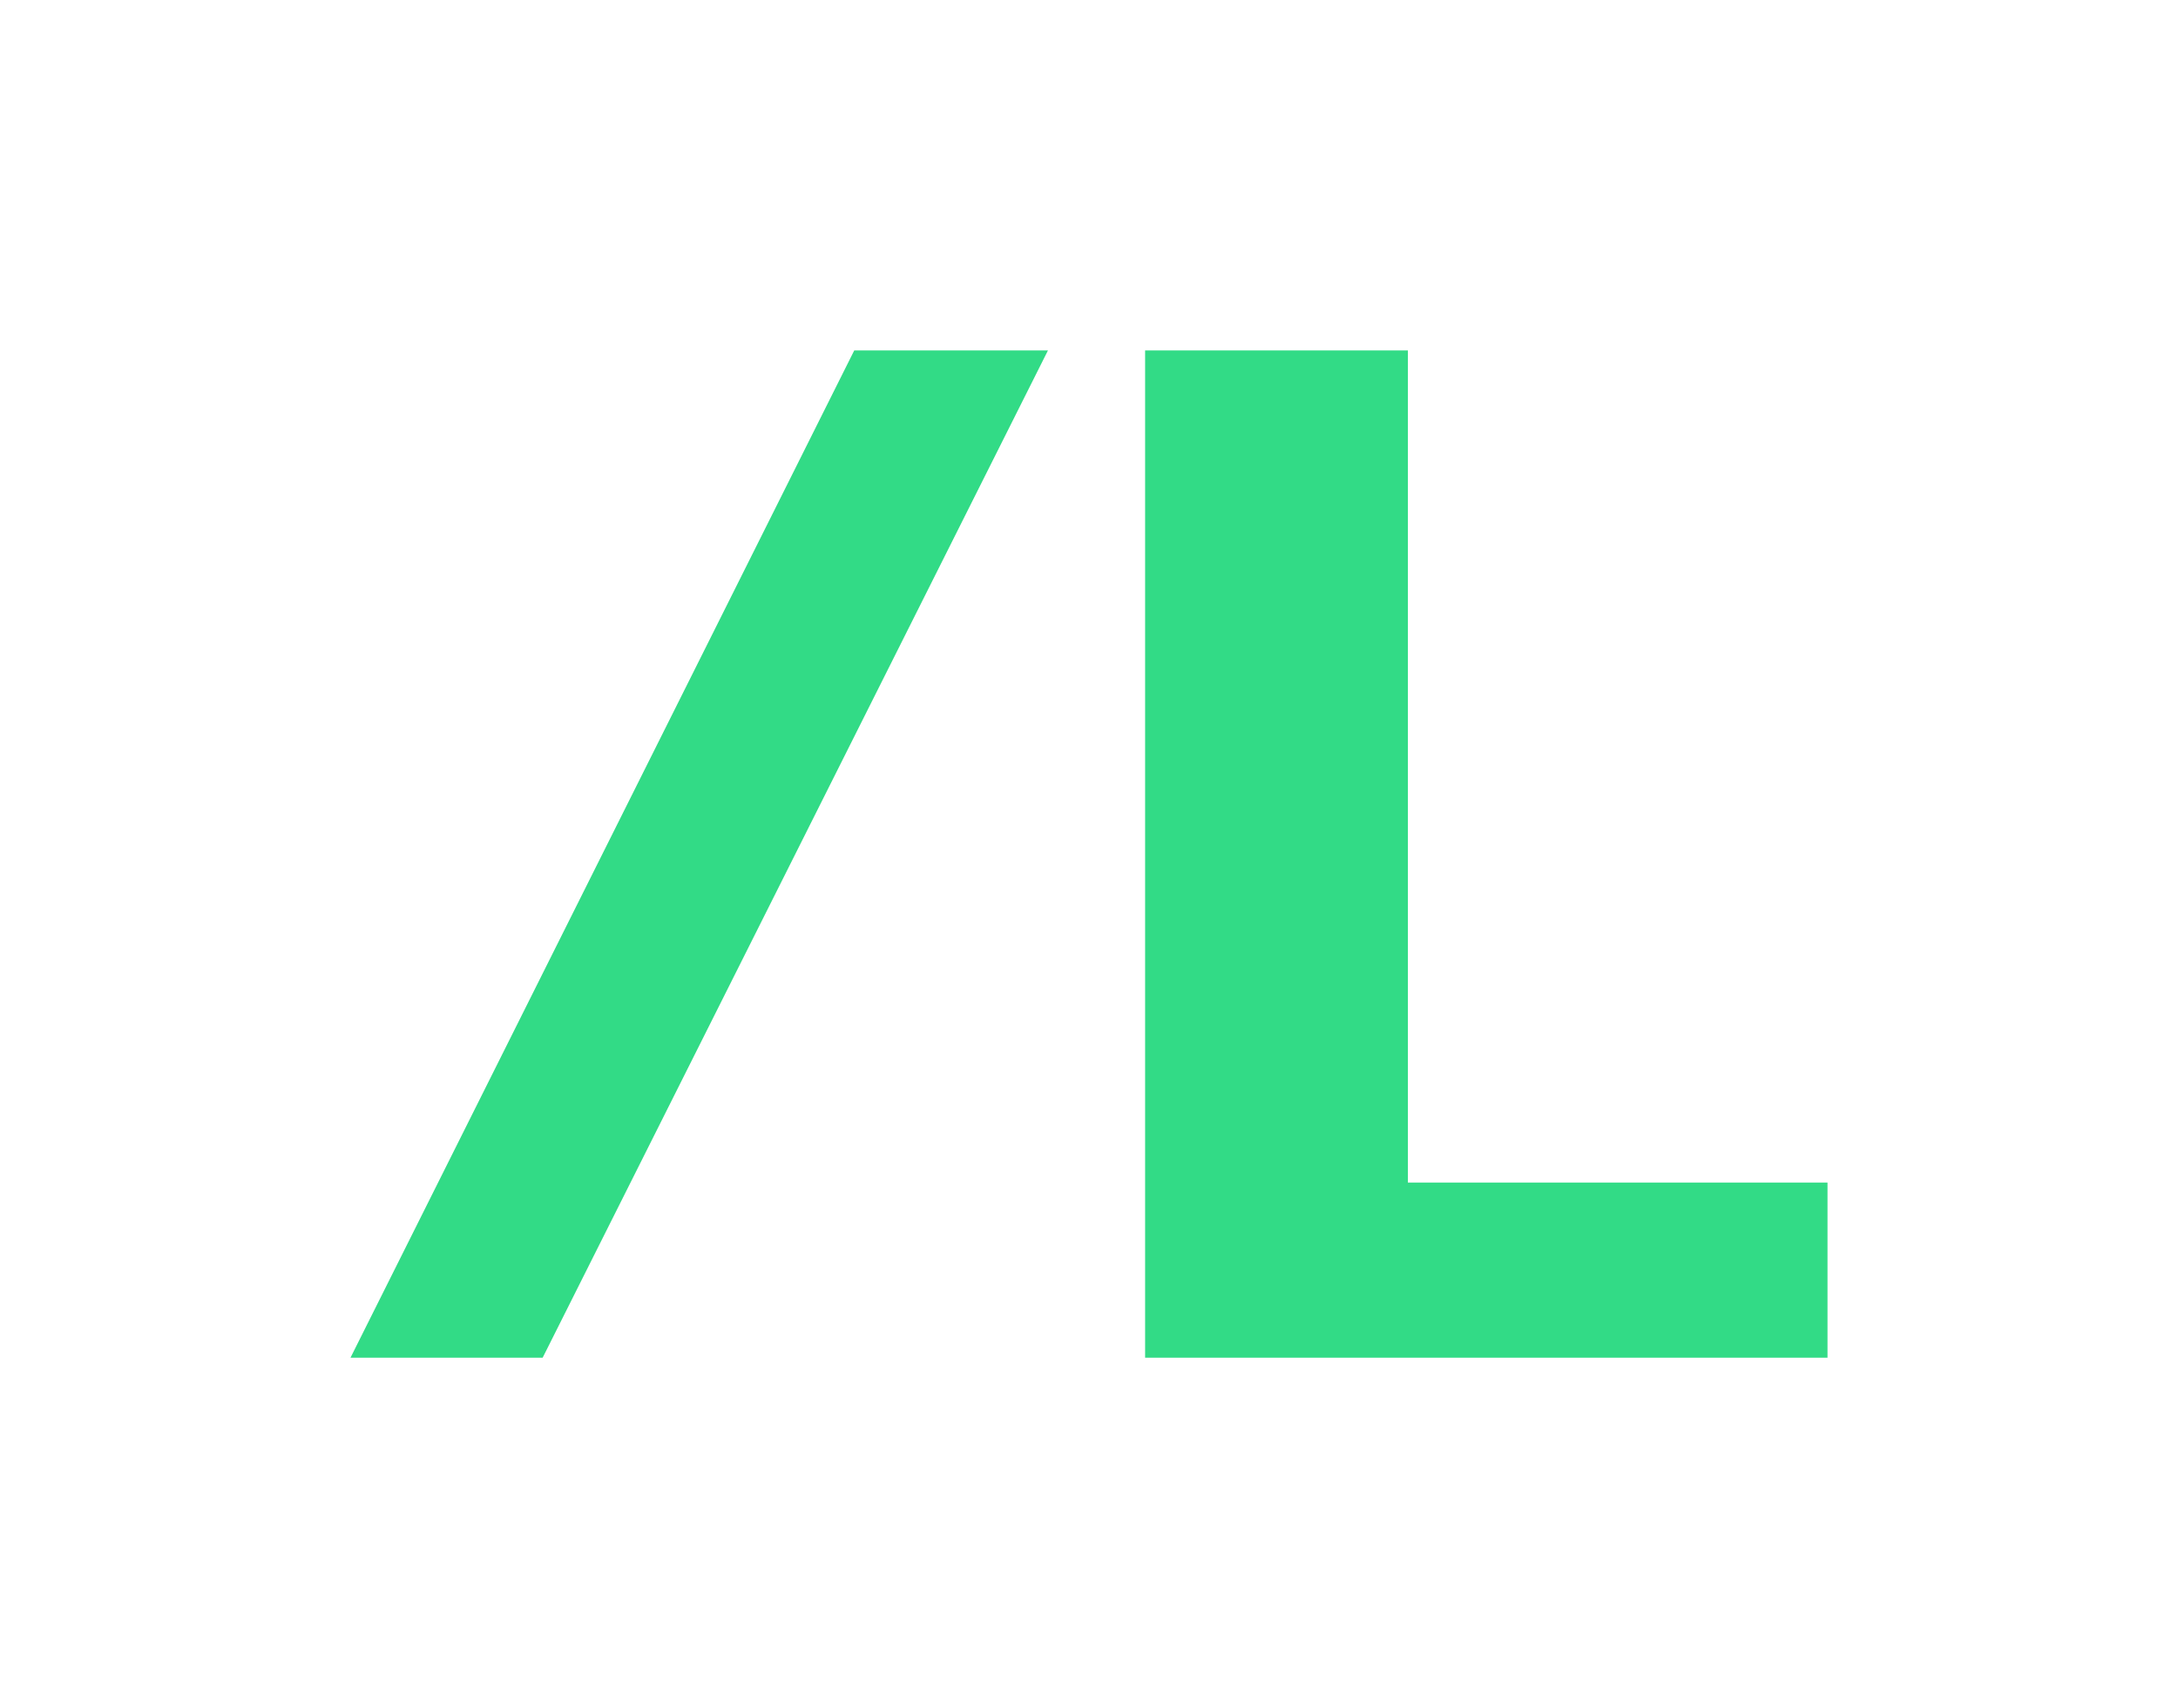
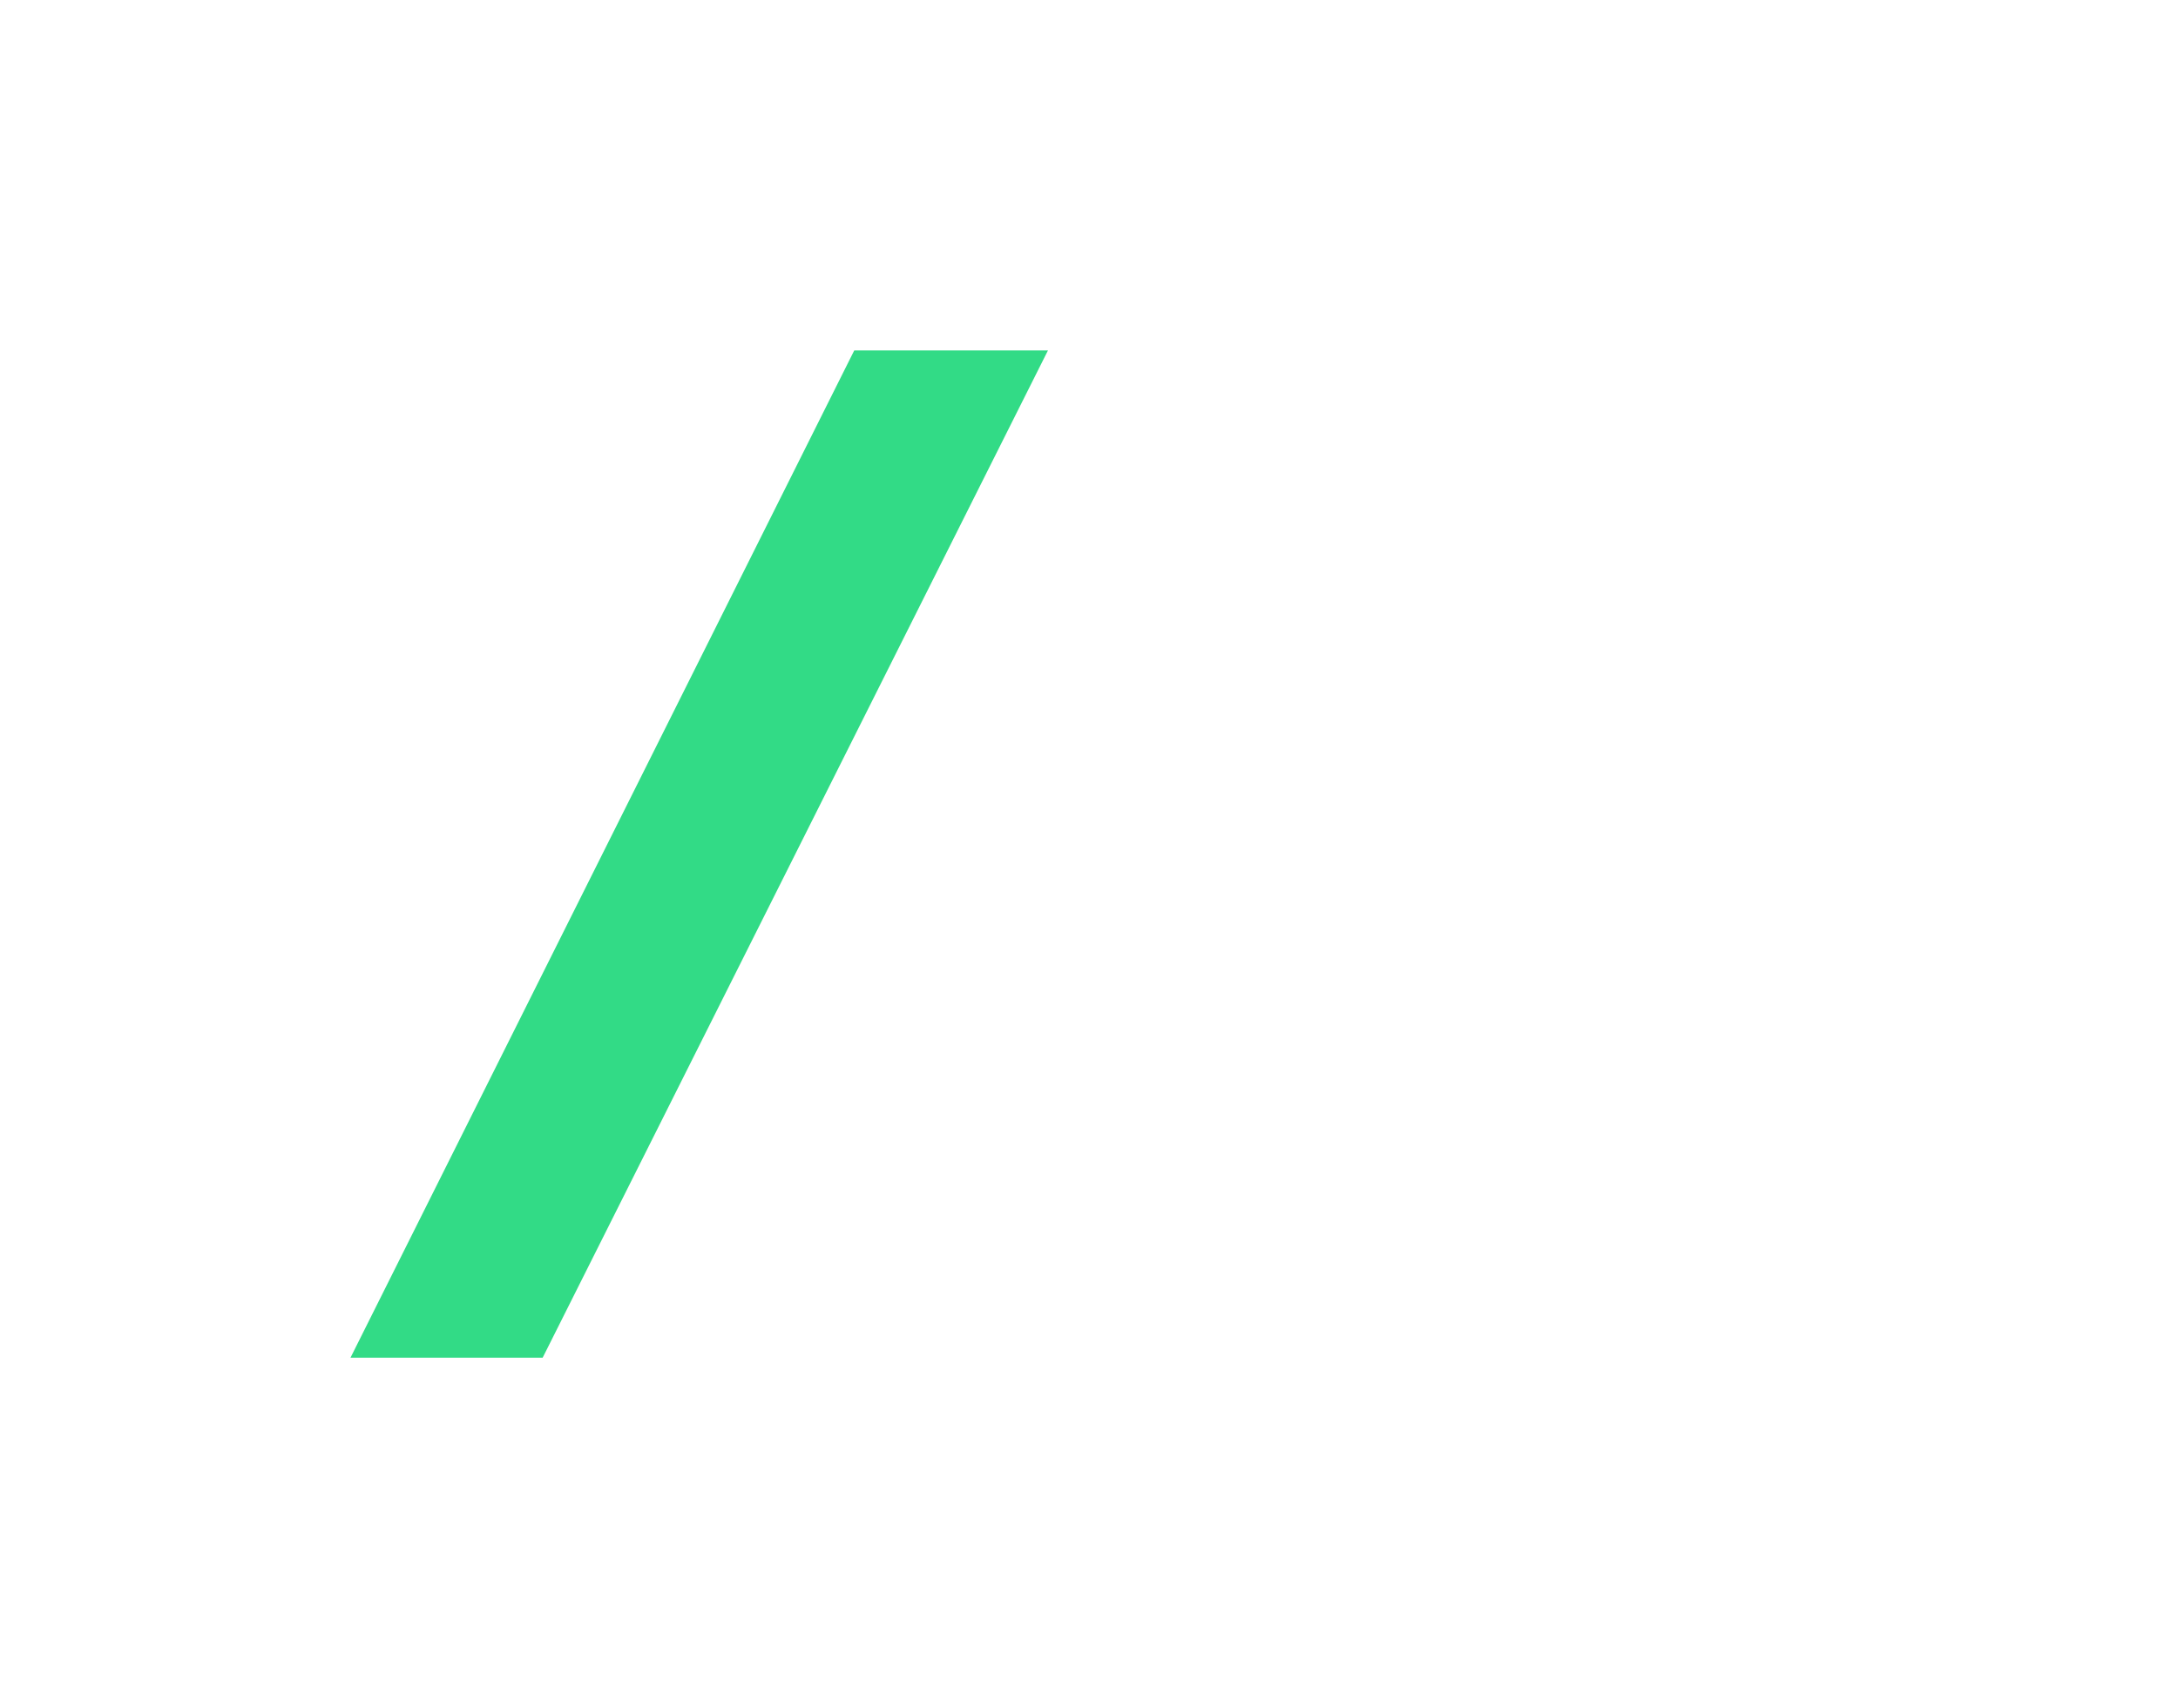
<svg xmlns="http://www.w3.org/2000/svg" version="1.1" x="0px" y="0px" viewBox="0 0 424.68 333.14" style="enable-background:new 0 0 424.68 333.14;" xml:space="preserve">
  <style type="text/css">
	.st0{fill:#32DB86;}
	.st1{fill:none;}
</style>
  <g id="Layer_1">
</g>
  <g id="Art">
</g>
  <g id="Isolation_Mode">
</g>
  <g id="Logo">
    <g>
      <g>
        <path class="st0" d="M68.34,264.8l98.23-196.46h37.77L105.81,264.8L68.34,264.8z" />
-         <path class="st0" d="M274.52,230.64h81.82v34.16H223.28V68.34h51.24V230.64z" />
      </g>
-       <rect class="st1" width="424.68" height="333.14" />
    </g>
  </g>
</svg>